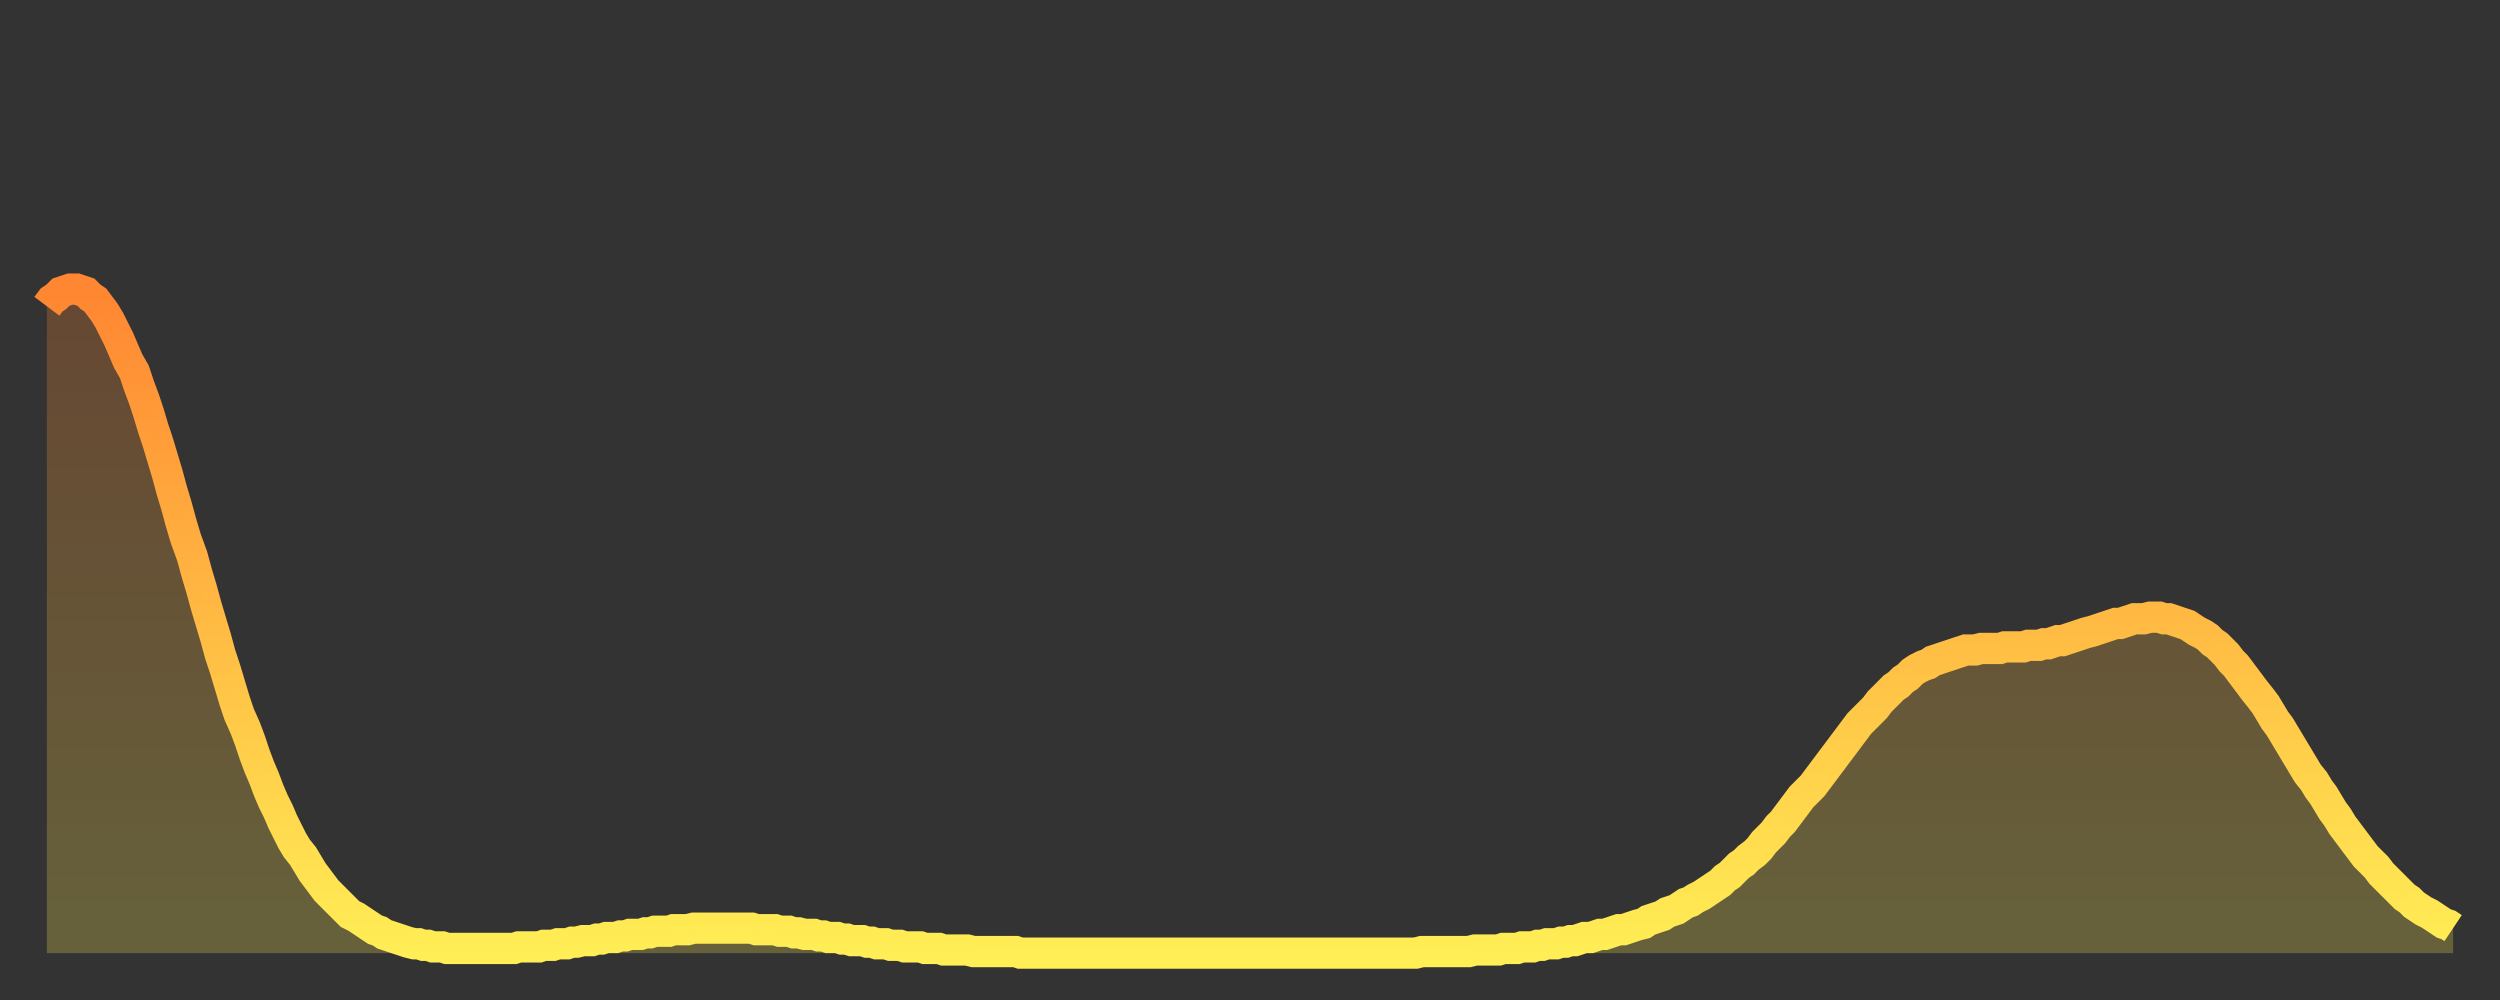
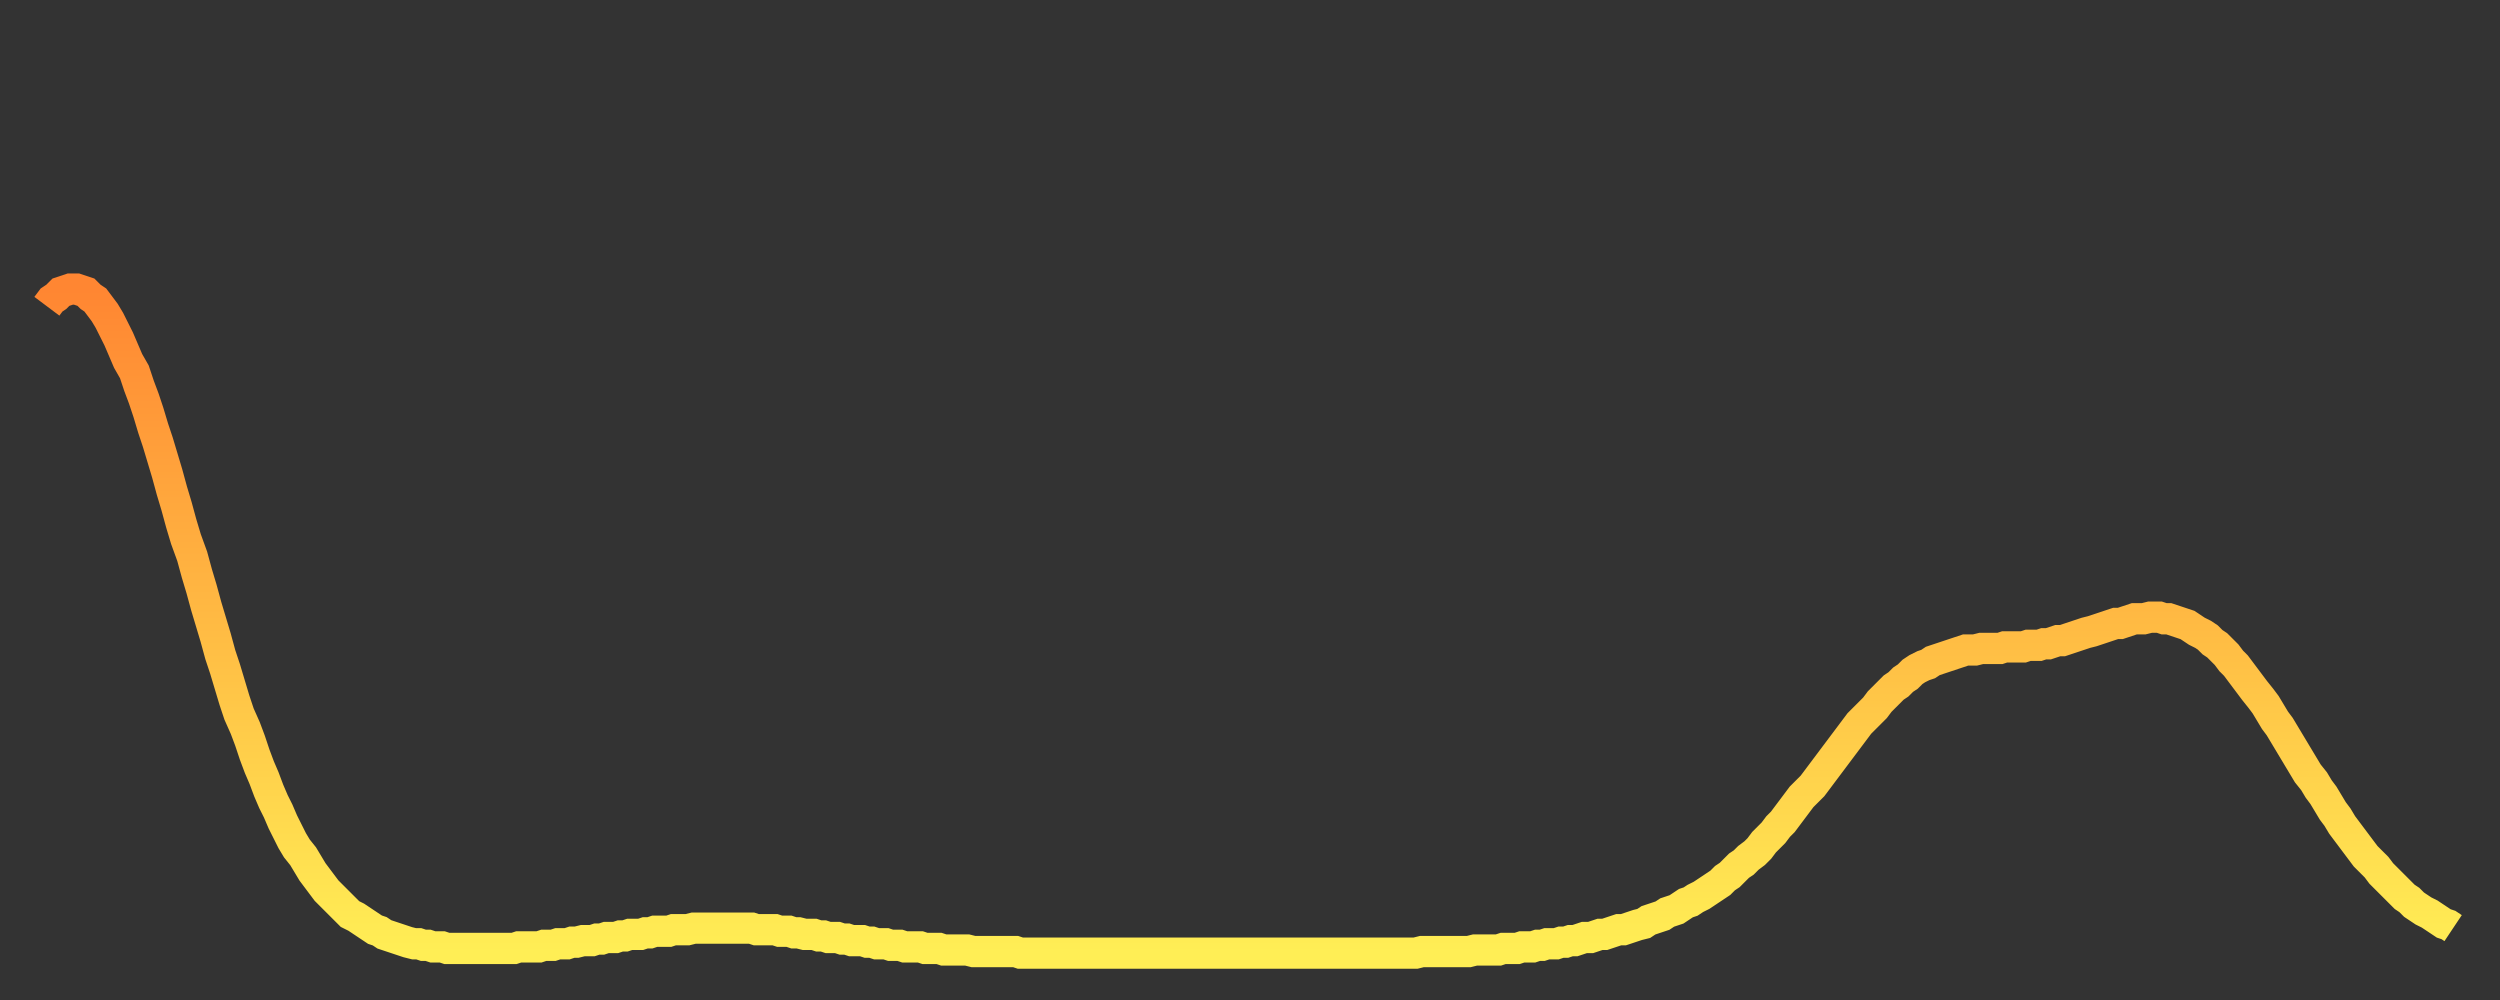
<svg xmlns="http://www.w3.org/2000/svg" baseProfile="full" height="64" version="1.1" width="160">
  <rect width="100%" height="100%" fill="#333333" stroke="none" />
  <defs>
    <linearGradient id="id533828" x1="0" x2="0" y1="0" y2="1">
      <stop offset="0%" stop-color="#ff8632" />
      <stop offset="50%" stop-color="#ffba43" />
      <stop offset="100%" stop-color="#ffee55" />
    </linearGradient>
  </defs>
  <g transform="translate(3,3)">
    <g>
      <path d="M 0.0 16.6 0.3 16.2 0.6 16.0 0.9 15.7 1.2 15.6 1.5 15.5 1.9 15.5 2.2 15.6 2.5 15.7 2.8 16.0 3.1 16.2 3.4 16.6 3.7 17.0 4.0 17.5 4.3 18.1 4.6 18.7 4.9 19.4 5.2 20.1 5.6 20.8 5.9 21.7 6.2 22.5 6.5 23.4 6.8 24.4 7.1 25.3 7.4 26.3 7.7 27.3 8.0 28.4 8.3 29.4 8.6 30.5 8.9 31.5 9.3 32.6 9.6 33.7 9.9 34.7 10.2 35.8 10.5 36.8 10.8 37.8 11.1 38.9 11.4 39.8 11.7 40.8 12.0 41.8 12.3 42.7 12.7 43.6 13.0 44.4 13.3 45.3 13.6 46.1 13.9 46.8 14.2 47.6 14.5 48.3 14.8 48.9 15.1 49.6 15.4 50.2 15.7 50.8 16.0 51.3 16.4 51.8 16.7 52.3 17.0 52.8 17.3 53.2 17.6 53.6 17.9 54.0 18.2 54.3 18.5 54.6 18.8 54.9 19.1 55.2 19.4 55.5 19.8 55.7 20.1 55.9 20.4 56.1 20.7 56.3 21.0 56.5 21.3 56.6 21.6 56.8 21.9 56.9 22.2 57.0 22.5 57.1 22.8 57.2 23.1 57.3 23.5 57.4 23.8 57.4 24.1 57.5 24.4 57.5 24.7 57.6 25.0 57.6 25.3 57.6 25.6 57.7 25.9 57.7 26.2 57.7 26.5 57.7 26.8 57.7 27.2 57.7 27.5 57.7 27.8 57.7 28.1 57.7 28.4 57.7 28.7 57.7 29.0 57.7 29.3 57.7 29.6 57.7 29.9 57.7 30.2 57.6 30.6 57.6 30.9 57.6 31.2 57.6 31.5 57.6 31.8 57.5 32.1 57.5 32.4 57.5 32.7 57.4 33.0 57.4 33.3 57.4 33.6 57.3 33.9 57.3 34.3 57.2 34.6 57.2 34.9 57.2 35.2 57.1 35.5 57.1 35.8 57.0 36.1 57.0 36.4 57.0 36.7 56.9 37.0 56.9 37.3 56.8 37.7 56.8 38.0 56.8 38.3 56.7 38.6 56.7 38.9 56.6 39.2 56.6 39.5 56.6 39.8 56.6 40.1 56.5 40.4 56.5 40.7 56.5 41.0 56.5 41.4 56.4 41.7 56.4 42.0 56.4 42.3 56.4 42.6 56.4 42.9 56.4 43.2 56.4 43.5 56.4 43.8 56.4 44.1 56.4 44.4 56.4 44.7 56.4 45.1 56.4 45.4 56.5 45.7 56.5 46.0 56.5 46.3 56.5 46.6 56.5 46.9 56.6 47.2 56.6 47.5 56.6 47.8 56.7 48.1 56.7 48.5 56.8 48.8 56.8 49.1 56.8 49.4 56.9 49.7 56.9 50.0 57.0 50.3 57.0 50.6 57.0 50.9 57.1 51.2 57.1 51.5 57.2 51.8 57.2 52.2 57.2 52.5 57.3 52.8 57.3 53.1 57.4 53.4 57.4 53.7 57.4 54.0 57.5 54.3 57.5 54.6 57.5 54.9 57.6 55.2 57.6 55.6 57.6 55.9 57.6 56.2 57.7 56.5 57.7 56.8 57.7 57.1 57.7 57.4 57.8 57.7 57.8 58.0 57.8 58.3 57.8 58.6 57.8 58.9 57.8 59.3 57.9 59.6 57.9 59.9 57.9 60.2 57.9 60.5 57.9 60.8 57.9 61.1 57.9 61.4 57.9 61.7 57.9 62.0 57.9 62.3 58.0 62.6 58.0 63.0 58.0 63.3 58.0 63.6 58.0 63.9 58.0 64.2 58.0 64.5 58.0 64.8 58.0 65.1 58.0 65.4 58.0 65.7 58.0 66.0 58.0 66.4 58.0 66.7 58.0 67.0 58.0 67.3 58.0 67.6 58.0 67.9 58.0 68.2 58.0 68.5 58.0 68.8 58.0 69.1 58.0 69.4 58.0 69.7 58.0 70.1 58.0 70.4 58.0 70.7 58.0 71.0 58.0 71.3 58.0 71.6 58.0 71.9 58.0 72.2 58.0 72.5 58.0 72.8 58.0 73.1 58.0 73.5 58.0 73.8 58.0 74.1 58.0 74.4 58.0 74.7 58.0 75.0 58.0 75.3 58.0 75.6 58.0 75.9 58.0 76.2 58.0 76.5 58.0 76.8 58.0 77.2 58.0 77.5 58.0 77.8 58.0 78.1 58.0 78.4 58.0 78.7 58.0 79.0 58.0 79.3 58.0 79.6 58.0 79.9 58.0 80.2 58.0 80.5 58.0 80.9 58.0 81.2 58.0 81.5 58.0 81.8 58.0 82.1 58.0 82.4 58.0 82.7 58.0 83.0 58.0 83.3 58.0 83.6 58.0 83.9 58.0 84.3 58.0 84.6 58.0 84.9 58.0 85.2 58.0 85.5 58.0 85.8 58.0 86.1 58.0 86.4 58.0 86.7 58.0 87.0 58.0 87.3 58.0 87.6 58.0 88.0 57.9 88.3 57.9 88.6 57.9 88.9 57.9 89.2 57.9 89.5 57.9 89.8 57.9 90.1 57.9 90.4 57.9 90.7 57.9 91.0 57.9 91.4 57.8 91.7 57.8 92.0 57.8 92.3 57.8 92.6 57.8 92.9 57.8 93.2 57.7 93.5 57.7 93.8 57.7 94.1 57.7 94.4 57.6 94.7 57.6 95.1 57.6 95.4 57.5 95.7 57.5 96.0 57.4 96.3 57.4 96.6 57.4 96.9 57.3 97.2 57.3 97.5 57.2 97.8 57.2 98.1 57.1 98.4 57.0 98.8 57.0 99.1 56.9 99.4 56.8 99.7 56.8 100.0 56.7 100.3 56.6 100.6 56.5 100.9 56.5 101.2 56.4 101.5 56.3 101.8 56.2 102.2 56.1 102.5 55.9 102.8 55.8 103.1 55.7 103.4 55.6 103.7 55.4 104.0 55.3 104.3 55.2 104.6 55.0 104.9 54.8 105.2 54.7 105.5 54.5 105.9 54.3 106.2 54.1 106.5 53.9 106.8 53.7 107.1 53.5 107.4 53.2 107.7 53.0 108.0 52.7 108.3 52.4 108.6 52.2 108.9 51.9 109.3 51.6 109.6 51.3 109.9 50.9 110.2 50.6 110.5 50.3 110.8 49.9 111.1 49.6 111.4 49.2 111.7 48.8 112.0 48.4 112.3 48.0 112.6 47.7 113.0 47.3 113.3 46.9 113.6 46.5 113.9 46.1 114.2 45.7 114.5 45.3 114.8 44.9 115.1 44.5 115.4 44.1 115.7 43.7 116.0 43.3 116.3 43.0 116.7 42.6 117.0 42.3 117.3 41.9 117.6 41.6 117.9 41.3 118.2 41.0 118.5 40.8 118.8 40.5 119.1 40.3 119.4 40.0 119.7 39.8 120.1 39.6 120.4 39.5 120.7 39.3 121.0 39.2 121.3 39.1 121.6 39.0 121.9 38.9 122.2 38.8 122.5 38.7 122.8 38.6 123.1 38.6 123.4 38.6 123.8 38.5 124.1 38.5 124.4 38.5 124.7 38.5 125.0 38.5 125.3 38.4 125.6 38.4 125.9 38.4 126.2 38.4 126.5 38.4 126.8 38.3 127.2 38.3 127.5 38.3 127.8 38.2 128.1 38.2 128.4 38.1 128.7 38.0 129.0 38.0 129.3 37.9 129.6 37.8 129.9 37.7 130.2 37.6 130.5 37.5 130.9 37.4 131.2 37.3 131.5 37.2 131.8 37.1 132.1 37.0 132.4 36.9 132.7 36.9 133.0 36.8 133.3 36.7 133.6 36.6 133.9 36.6 134.2 36.6 134.6 36.5 134.9 36.5 135.2 36.5 135.5 36.6 135.8 36.6 136.1 36.7 136.4 36.8 136.7 36.9 137.0 37.0 137.3 37.2 137.6 37.4 138.0 37.6 138.3 37.8 138.6 38.1 138.9 38.3 139.2 38.6 139.5 38.9 139.8 39.3 140.1 39.6 140.4 40.0 140.7 40.4 141.0 40.8 141.3 41.2 141.7 41.7 142.0 42.1 142.3 42.6 142.6 43.1 142.9 43.5 143.2 44.0 143.5 44.5 143.8 45.0 144.1 45.5 144.4 46.0 144.7 46.5 145.1 47.0 145.4 47.5 145.7 47.9 146.0 48.4 146.3 48.9 146.6 49.3 146.9 49.8 147.2 50.2 147.5 50.6 147.8 51.0 148.1 51.4 148.4 51.8 148.8 52.2 149.1 52.5 149.4 52.9 149.7 53.2 150.0 53.5 150.3 53.8 150.6 54.1 150.9 54.4 151.2 54.6 151.5 54.9 151.8 55.1 152.1 55.3 152.5 55.5 152.8 55.7 153.1 55.9 153.4 56.1 153.7 56.2 154.0 56.4" fill="none" id="graph-curve" opacity="1" stroke="url(#id533828)" stroke-width="2" />
-       <path d="M 0 58 L 0.0 16.6 0.3 16.2 0.6 16.0 0.9 15.7 1.2 15.6 1.5 15.5 1.9 15.5 2.2 15.6 2.5 15.7 2.8 16.0 3.1 16.2 3.4 16.6 3.7 17.0 4.0 17.5 4.3 18.1 4.6 18.7 4.9 19.4 5.2 20.1 5.6 20.8 5.9 21.7 6.2 22.5 6.5 23.4 6.8 24.4 7.1 25.3 7.4 26.3 7.7 27.3 8.0 28.4 8.3 29.4 8.6 30.5 8.9 31.5 9.3 32.6 9.6 33.7 9.9 34.7 10.2 35.8 10.5 36.8 10.8 37.8 11.1 38.9 11.4 39.8 11.7 40.8 12.0 41.8 12.3 42.7 12.7 43.6 13.0 44.4 13.3 45.3 13.6 46.1 13.9 46.8 14.2 47.6 14.5 48.3 14.8 48.9 15.1 49.6 15.4 50.2 15.7 50.8 16.0 51.3 16.4 51.8 16.7 52.3 17.0 52.8 17.3 53.2 17.6 53.6 17.9 54.0 18.2 54.3 18.5 54.6 18.8 54.9 19.1 55.2 19.4 55.5 19.8 55.7 20.1 55.9 20.4 56.1 20.7 56.3 21.0 56.5 21.3 56.6 21.6 56.8 21.9 56.9 22.2 57.0 22.5 57.1 22.8 57.2 23.1 57.3 23.5 57.4 23.8 57.4 24.1 57.5 24.4 57.5 24.7 57.6 25.0 57.6 25.3 57.6 25.6 57.7 25.9 57.7 26.2 57.7 26.5 57.7 26.8 57.7 27.2 57.7 27.5 57.7 27.8 57.7 28.1 57.7 28.4 57.7 28.7 57.7 29.0 57.7 29.3 57.7 29.6 57.7 29.9 57.7 30.2 57.6 30.6 57.6 30.9 57.6 31.2 57.6 31.5 57.6 31.8 57.5 32.1 57.5 32.4 57.5 32.7 57.4 33.0 57.4 33.3 57.4 33.6 57.3 33.9 57.3 34.3 57.2 34.6 57.2 34.9 57.2 35.2 57.1 35.5 57.1 35.8 57.0 36.1 57.0 36.4 57.0 36.7 56.9 37.0 56.9 37.3 56.8 37.7 56.8 38.0 56.8 38.3 56.7 38.6 56.7 38.9 56.6 39.2 56.6 39.5 56.6 39.8 56.6 40.1 56.5 40.4 56.5 40.7 56.5 41.0 56.5 41.4 56.4 41.7 56.4 42.0 56.4 42.3 56.4 42.6 56.4 42.9 56.4 43.2 56.4 43.5 56.4 43.8 56.4 44.1 56.4 44.4 56.4 44.7 56.4 45.1 56.4 45.4 56.5 45.7 56.5 46.0 56.5 46.3 56.5 46.6 56.5 46.9 56.6 47.2 56.6 47.5 56.6 47.8 56.7 48.1 56.7 48.5 56.8 48.8 56.8 49.1 56.8 49.4 56.9 49.7 56.9 50.0 57.0 50.3 57.0 50.6 57.0 50.9 57.1 51.2 57.1 51.5 57.2 51.8 57.2 52.2 57.2 52.5 57.3 52.8 57.3 53.1 57.4 53.4 57.4 53.7 57.4 54.0 57.5 54.3 57.5 54.6 57.5 54.9 57.6 55.2 57.6 55.6 57.6 55.9 57.6 56.2 57.7 56.5 57.7 56.8 57.7 57.1 57.7 57.4 57.8 57.7 57.8 58.0 57.8 58.3 57.8 58.6 57.8 58.9 57.8 59.3 57.9 59.6 57.9 59.9 57.9 60.2 57.9 60.5 57.9 60.8 57.9 61.1 57.9 61.4 57.9 61.7 57.9 62.0 57.9 62.3 58.0 62.6 58.0 63.0 58.0 63.3 58.0 63.6 58.0 63.9 58.0 64.2 58.0 64.5 58.0 64.8 58.0 65.1 58.0 65.4 58.0 65.7 58.0 66.0 58.0 66.4 58.0 66.7 58.0 67.0 58.0 67.3 58.0 67.6 58.0 67.9 58.0 68.2 58.0 68.5 58.0 68.8 58.0 69.1 58.0 69.4 58.0 69.7 58.0 70.1 58.0 70.4 58.0 70.7 58.0 71.0 58.0 71.3 58.0 71.6 58.0 71.9 58.0 72.2 58.0 72.5 58.0 72.8 58.0 73.1 58.0 73.5 58.0 73.8 58.0 74.1 58.0 74.4 58.0 74.7 58.0 75.0 58.0 75.3 58.0 75.6 58.0 75.9 58.0 76.2 58.0 76.5 58.0 76.8 58.0 77.2 58.0 77.5 58.0 77.8 58.0 78.1 58.0 78.4 58.0 78.7 58.0 79.0 58.0 79.3 58.0 79.6 58.0 79.9 58.0 80.2 58.0 80.5 58.0 80.9 58.0 81.2 58.0 81.5 58.0 81.8 58.0 82.1 58.0 82.4 58.0 82.7 58.0 83.0 58.0 83.3 58.0 83.6 58.0 83.9 58.0 84.3 58.0 84.6 58.0 84.9 58.0 85.2 58.0 85.5 58.0 85.8 58.0 86.1 58.0 86.4 58.0 86.7 58.0 87.0 58.0 87.3 58.0 87.6 58.0 88.0 57.9 88.3 57.9 88.6 57.9 88.9 57.9 89.2 57.9 89.5 57.9 89.8 57.9 90.1 57.9 90.4 57.9 90.7 57.9 91.0 57.9 91.4 57.8 91.7 57.8 92.0 57.8 92.3 57.8 92.6 57.8 92.9 57.8 93.2 57.7 93.5 57.7 93.8 57.7 94.1 57.7 94.4 57.6 94.7 57.6 95.1 57.6 95.4 57.5 95.7 57.5 96.0 57.4 96.3 57.4 96.6 57.4 96.9 57.3 97.2 57.3 97.5 57.2 97.8 57.2 98.1 57.1 98.4 57.0 98.8 57.0 99.1 56.9 99.4 56.8 99.7 56.8 100.0 56.7 100.3 56.6 100.6 56.5 100.9 56.5 101.2 56.4 101.5 56.3 101.8 56.2 102.2 56.1 102.5 55.9 102.8 55.8 103.1 55.7 103.4 55.6 103.7 55.4 104.0 55.3 104.3 55.2 104.6 55.0 104.9 54.8 105.2 54.7 105.5 54.5 105.9 54.3 106.2 54.1 106.5 53.9 106.8 53.7 107.1 53.5 107.4 53.2 107.7 53.0 108.0 52.7 108.3 52.4 108.6 52.2 108.9 51.9 109.3 51.6 109.6 51.3 109.9 50.9 110.2 50.6 110.5 50.3 110.8 49.9 111.1 49.6 111.4 49.2 111.7 48.8 112.0 48.4 112.3 48.0 112.6 47.7 113.0 47.3 113.3 46.9 113.6 46.5 113.9 46.1 114.2 45.7 114.5 45.3 114.8 44.9 115.1 44.5 115.4 44.1 115.7 43.7 116.0 43.3 116.3 43.0 116.7 42.6 117.0 42.3 117.3 41.9 117.6 41.6 117.9 41.3 118.2 41.0 118.5 40.8 118.8 40.5 119.1 40.3 119.4 40.0 119.7 39.8 120.1 39.6 120.4 39.5 120.7 39.3 121.0 39.2 121.3 39.1 121.6 39.0 121.9 38.9 122.2 38.8 122.5 38.7 122.8 38.6 123.1 38.6 123.4 38.6 123.8 38.5 124.1 38.5 124.4 38.5 124.7 38.5 125.0 38.5 125.3 38.4 125.6 38.4 125.9 38.4 126.2 38.4 126.5 38.4 126.8 38.3 127.2 38.3 127.5 38.3 127.8 38.2 128.1 38.2 128.4 38.1 128.7 38.0 129.0 38.0 129.3 37.9 129.6 37.8 129.9 37.7 130.2 37.6 130.5 37.5 130.9 37.4 131.2 37.3 131.5 37.2 131.8 37.1 132.1 37.0 132.4 36.9 132.7 36.9 133.0 36.8 133.3 36.7 133.6 36.6 133.9 36.6 134.2 36.6 134.6 36.5 134.9 36.5 135.2 36.5 135.5 36.6 135.8 36.6 136.1 36.7 136.4 36.8 136.7 36.9 137.0 37.0 137.3 37.2 137.6 37.4 138.0 37.6 138.3 37.8 138.6 38.1 138.9 38.3 139.2 38.6 139.5 38.9 139.8 39.3 140.1 39.6 140.4 40.0 140.7 40.4 141.0 40.8 141.3 41.2 141.7 41.7 142.0 42.1 142.3 42.6 142.6 43.1 142.9 43.5 143.2 44.0 143.5 44.5 143.8 45.0 144.1 45.5 144.4 46.0 144.7 46.5 145.1 47.0 145.4 47.5 145.7 47.9 146.0 48.4 146.3 48.9 146.6 49.3 146.9 49.8 147.2 50.2 147.5 50.6 147.8 51.0 148.1 51.4 148.4 51.8 148.8 52.2 149.1 52.5 149.4 52.9 149.7 53.2 150.0 53.5 150.3 53.8 150.6 54.1 150.9 54.4 151.2 54.6 151.5 54.9 151.8 55.1 152.1 55.3 152.5 55.5 152.8 55.7 153.1 55.9 153.4 56.1 153.7 56.2 154.0 56.4 154 58" fill="url(#id533828)" fill-opacity=".25" id="graph-shadow" />
    </g>
  </g>
</svg>